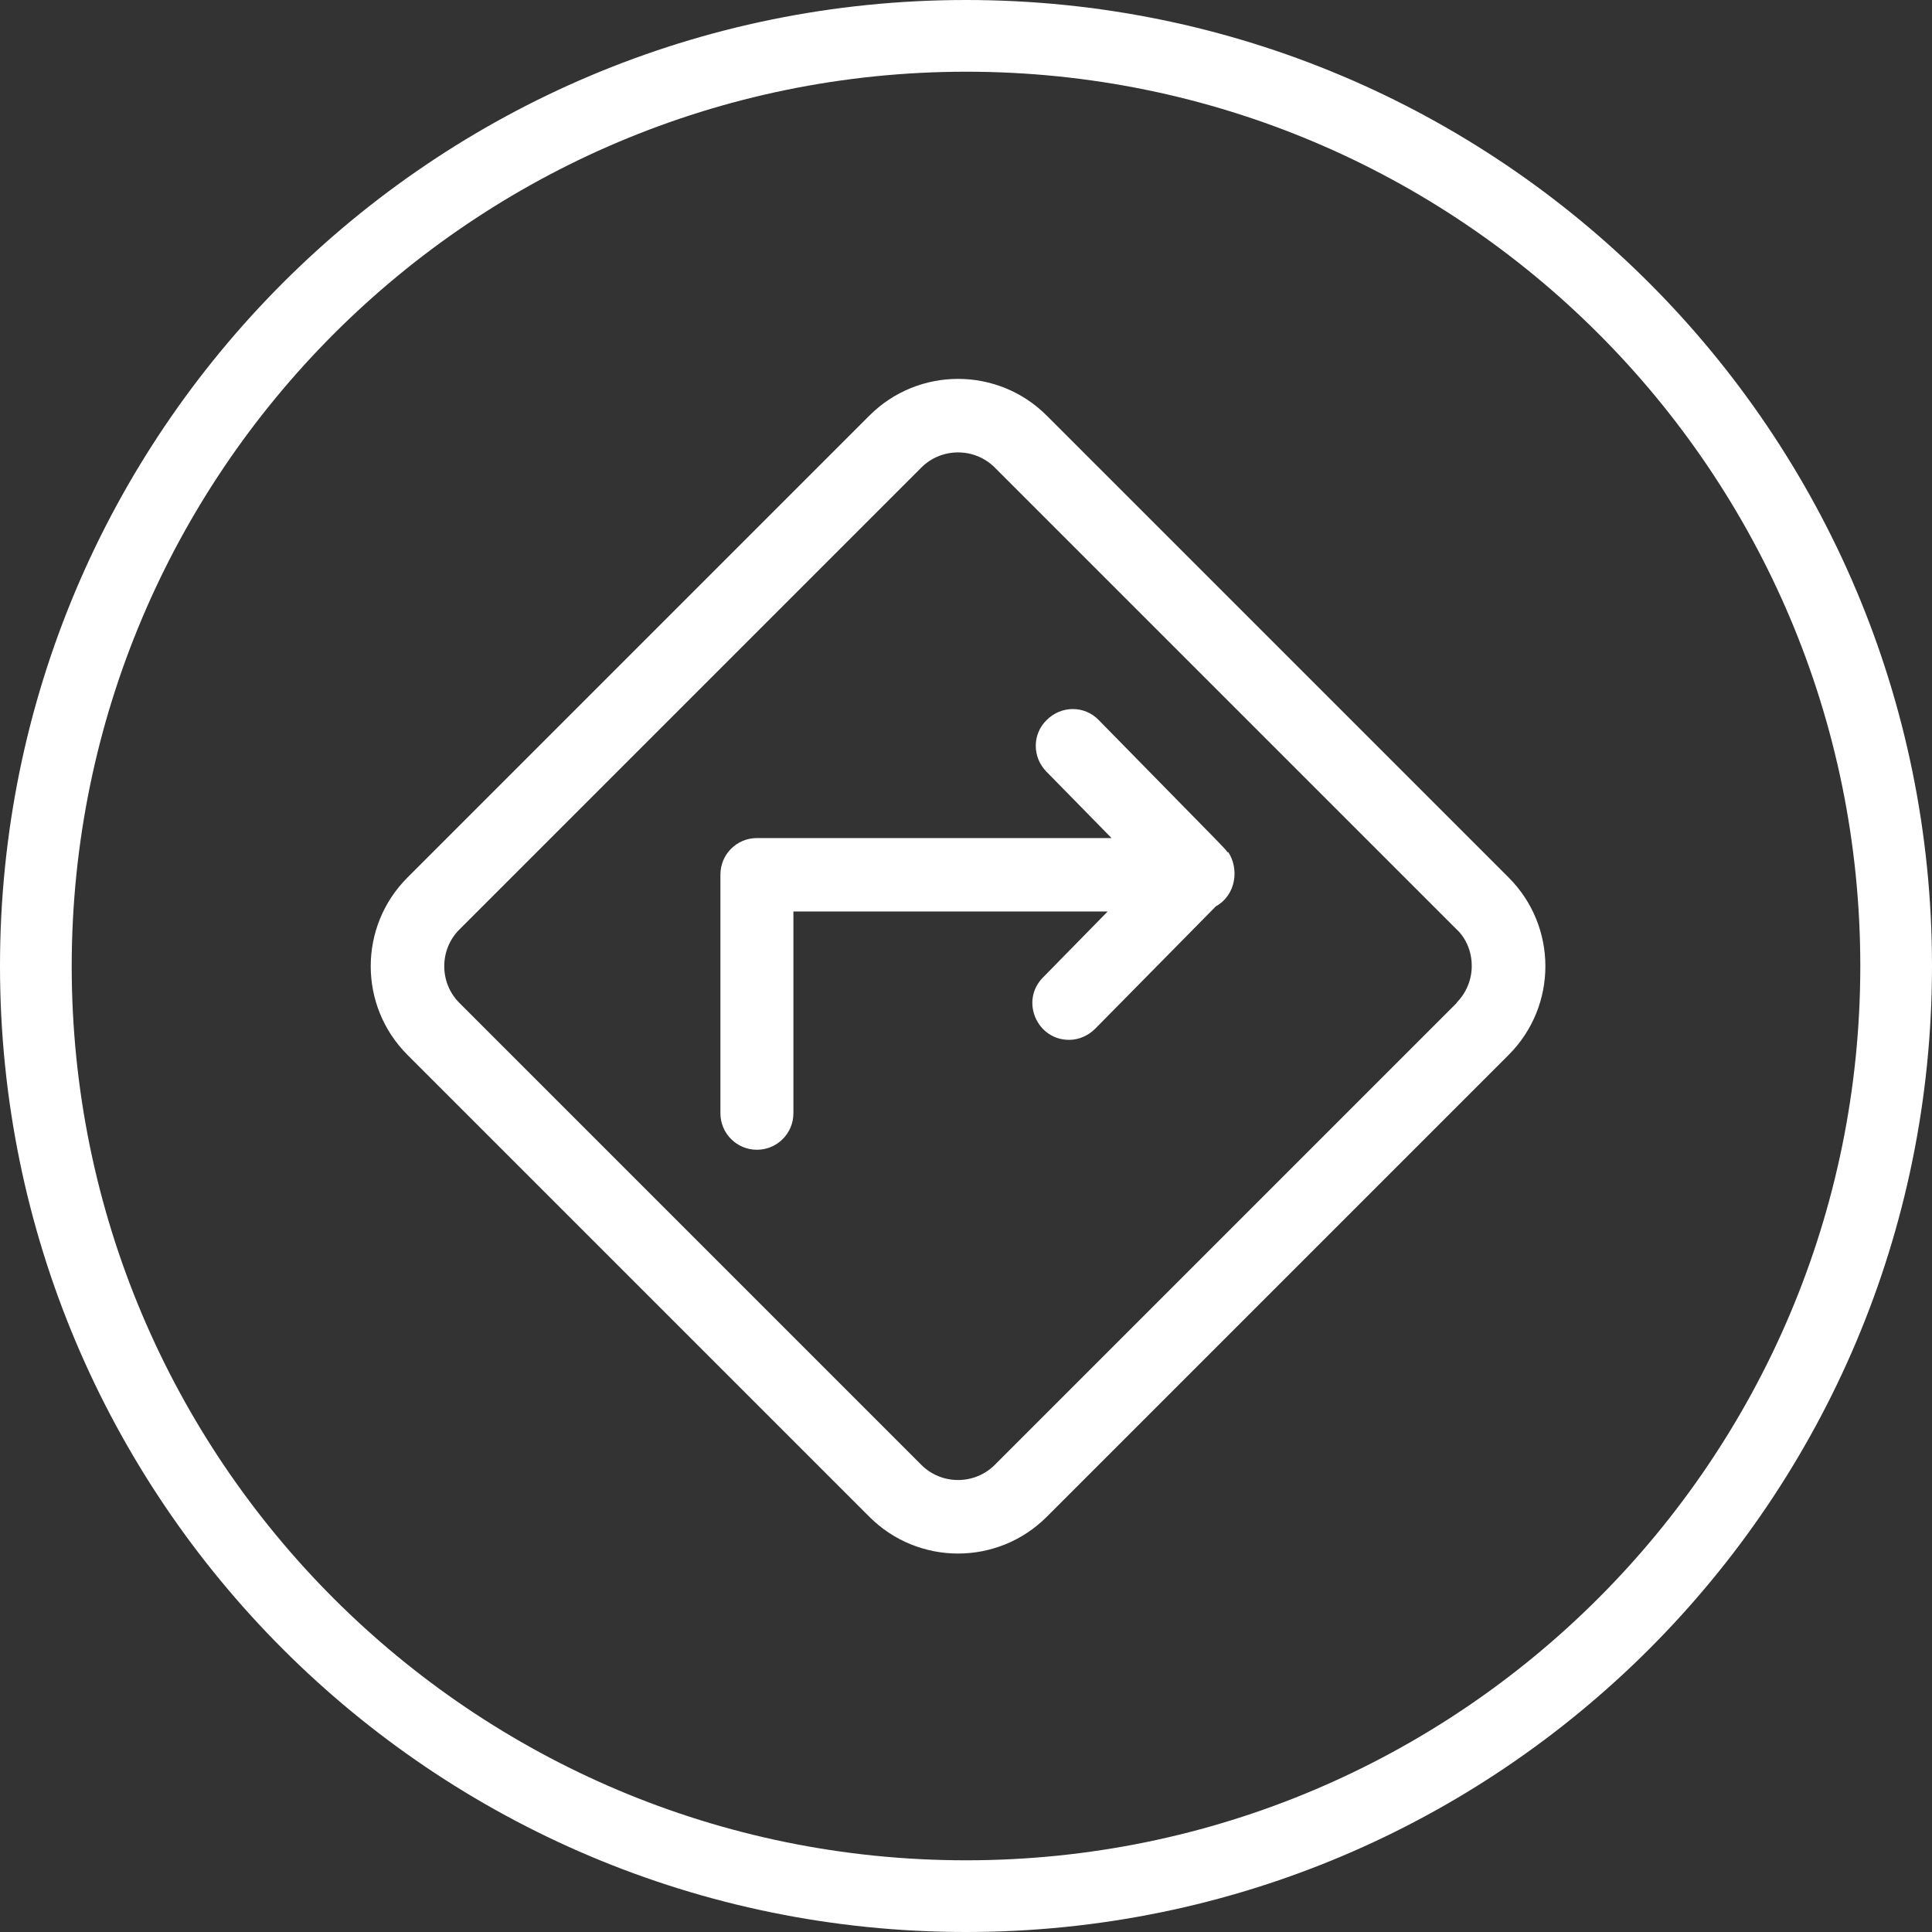
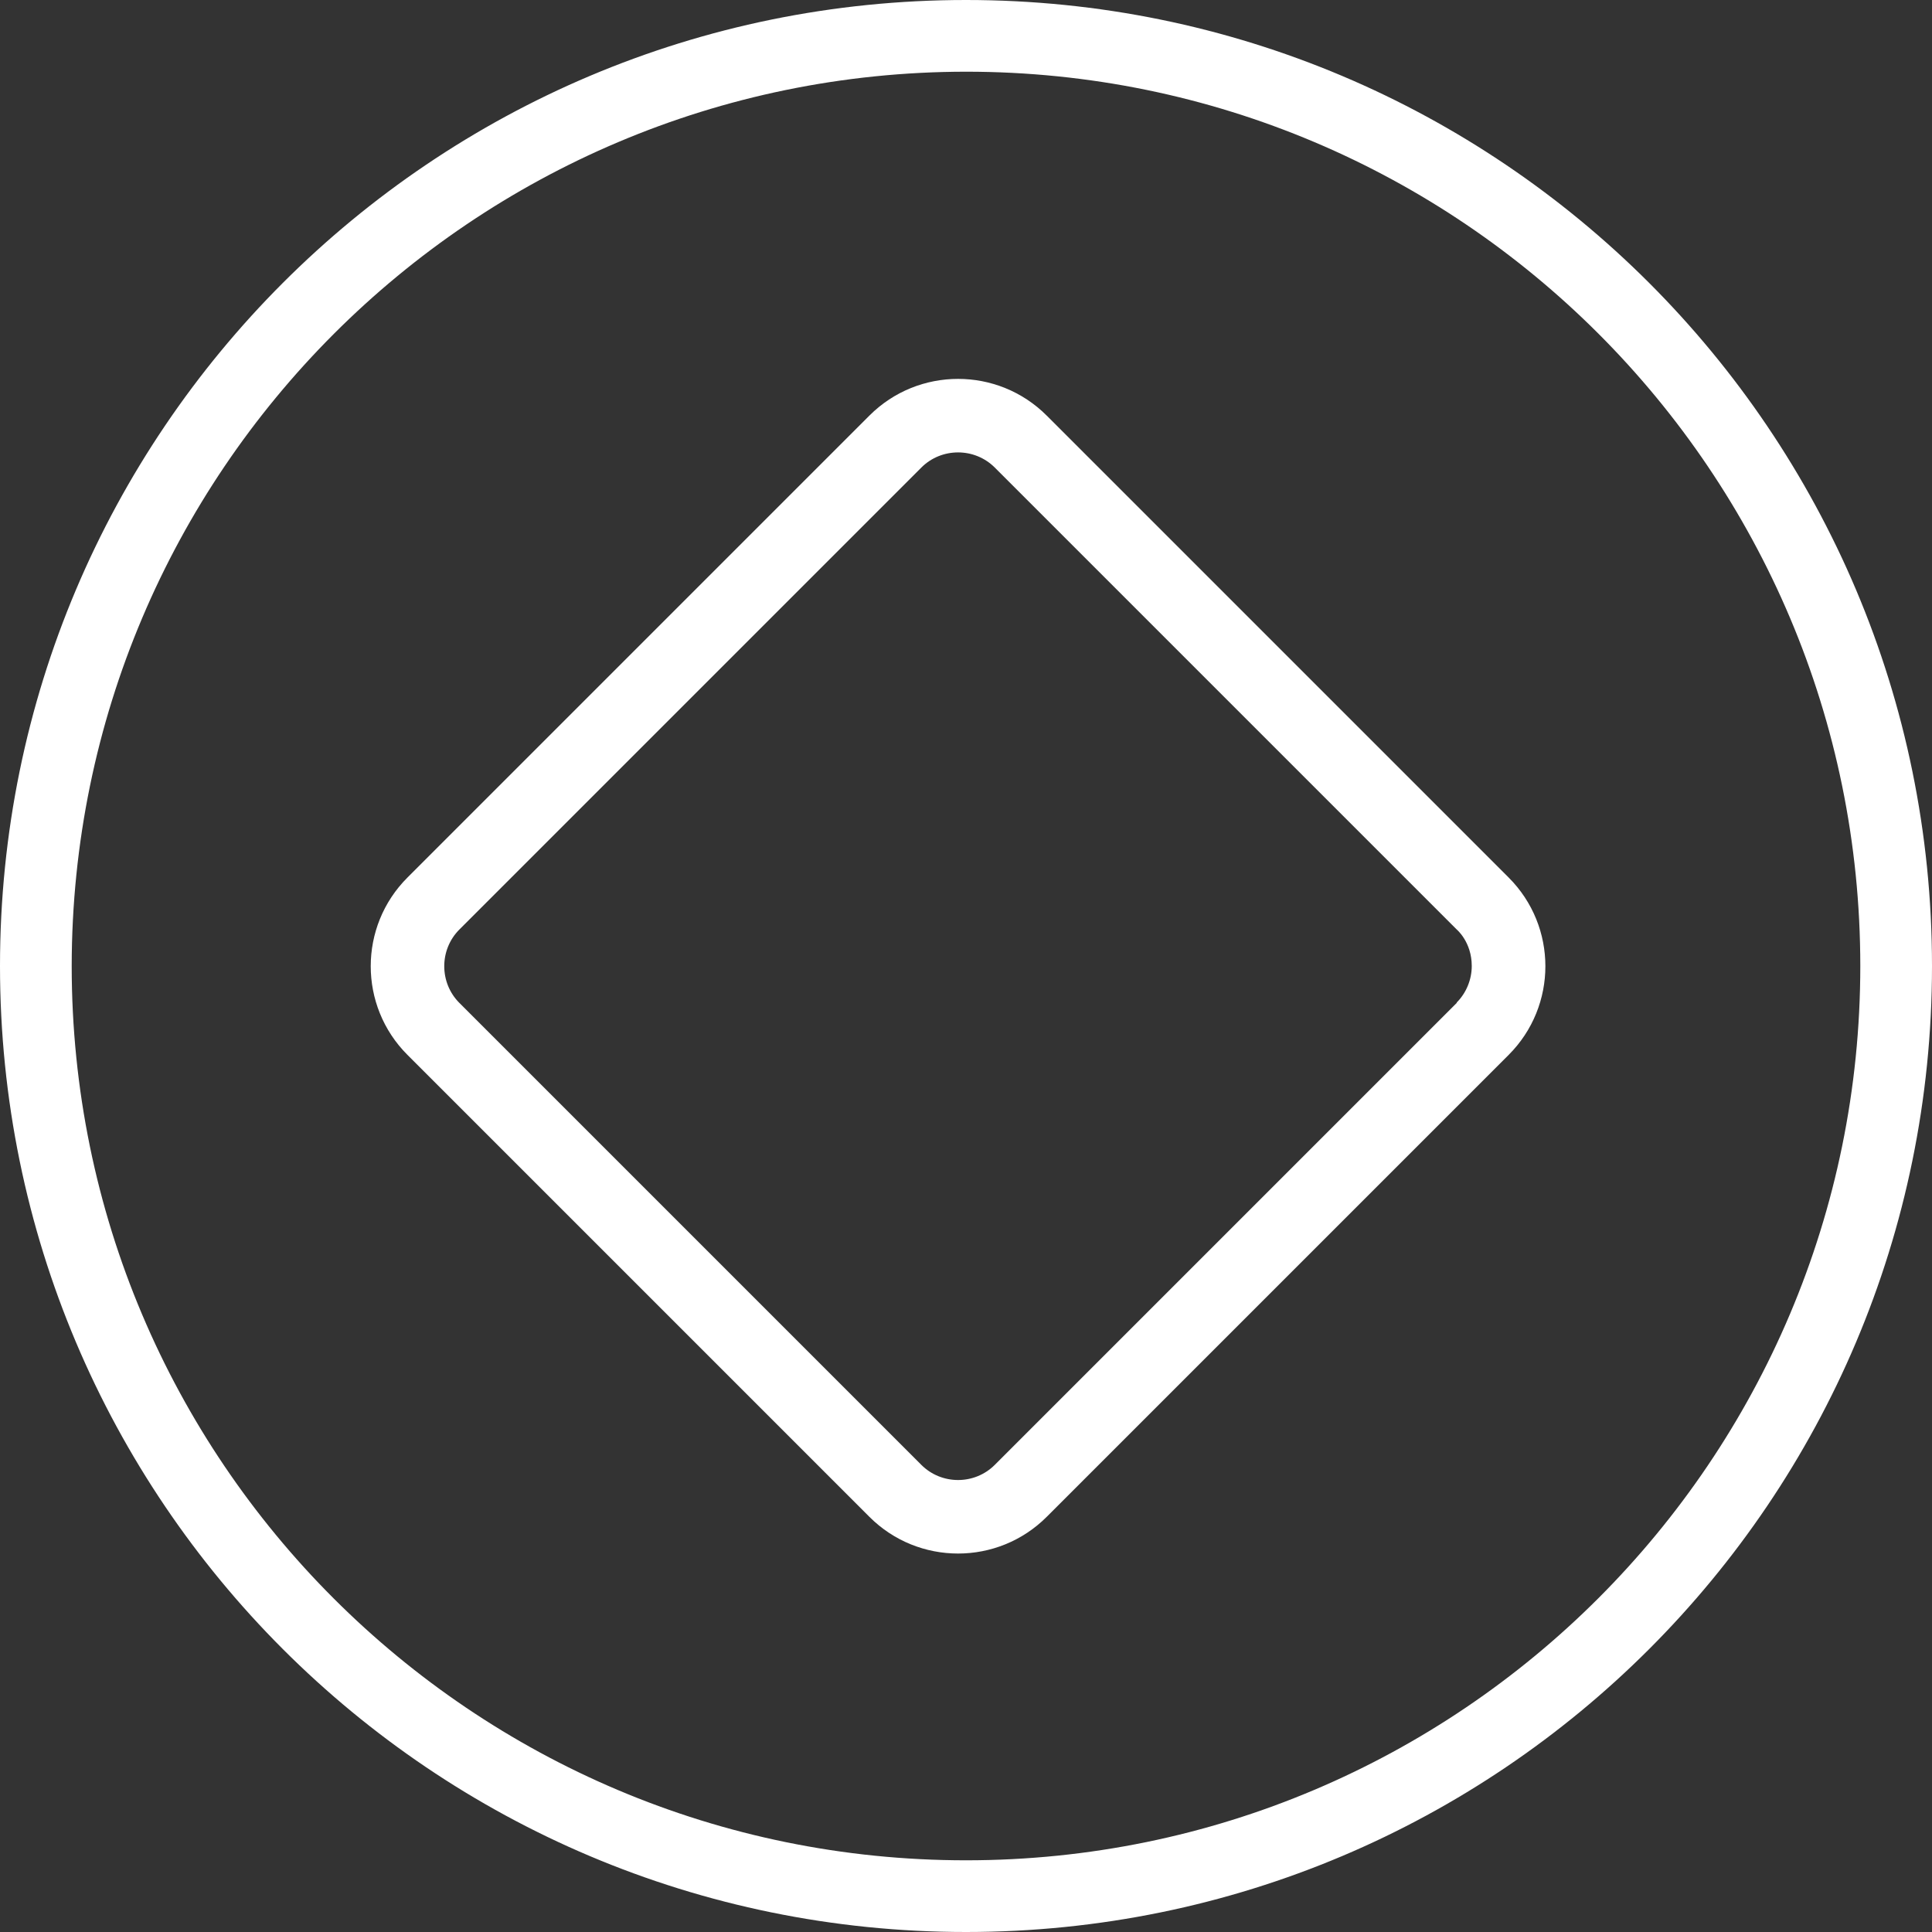
<svg xmlns="http://www.w3.org/2000/svg" id="Layer_2" viewBox="0 0 45 45">
  <rect x="0" y="0" width="45" height="45" fill="#333333" stroke="none" />
  <defs>
    <style>.cls-1{fill:#fff;stroke-width:0px;}</style>
  </defs>
  <g id="Group_5">
    <path id="Path_79" class="cls-1" d="m22.5,0C10.07,0,0,10.07,0,22.5s10.07,22.5,22.5,22.5,22.5-10.07,22.5-22.5S34.93,0,22.5,0h0m0,1.67c11.51,0,20.83,9.33,20.83,20.83s-9.33,20.83-20.83,20.83S1.67,34.01,1.67,22.5C1.68,11,11,1.68,22.5,1.67" />
    <path class="cls-1" d="m35.14,20.44l-10.76-10.76c-1.14-1.14-2.99-1.14-4.13,0l-10.76,10.76c-1.14,1.14-1.14,2.99,0,4.13l10.76,10.76c1.14,1.14,2.99,1.14,4.13,0l10.76-10.76c1.14-1.14,1.14-2.99,0-4.13h0Zm-1.21,2.92l-10.76,10.76c-.47.47-1.24.47-1.71,0l-10.76-10.76c-.47-.47-.47-1.24,0-1.71l10.76-10.76c.47-.47,1.24-.47,1.71,0l10.76,10.76s.35.29.35.85c0,.32-.13.63-.35.85h0Z" />
-     <path class="cls-1" d="m28.59,19.85c-.07-.1.14.12-3-3.08-.33-.34-.87-.34-1.21,0-.34.33-.34.87,0,1.21l1.51,1.54h-8.26c-.47,0-.85.38-.85.85v5.56c0,.47.38.85.85.85s.85-.38.85-.85v-4.7h7.32l-1.51,1.54c-.53.54-.14,1.45.61,1.45.22,0,.44-.09.61-.26l2.81-2.85c.48-.27.54-.88.29-1.26h0Z" />
  </g>
</svg>